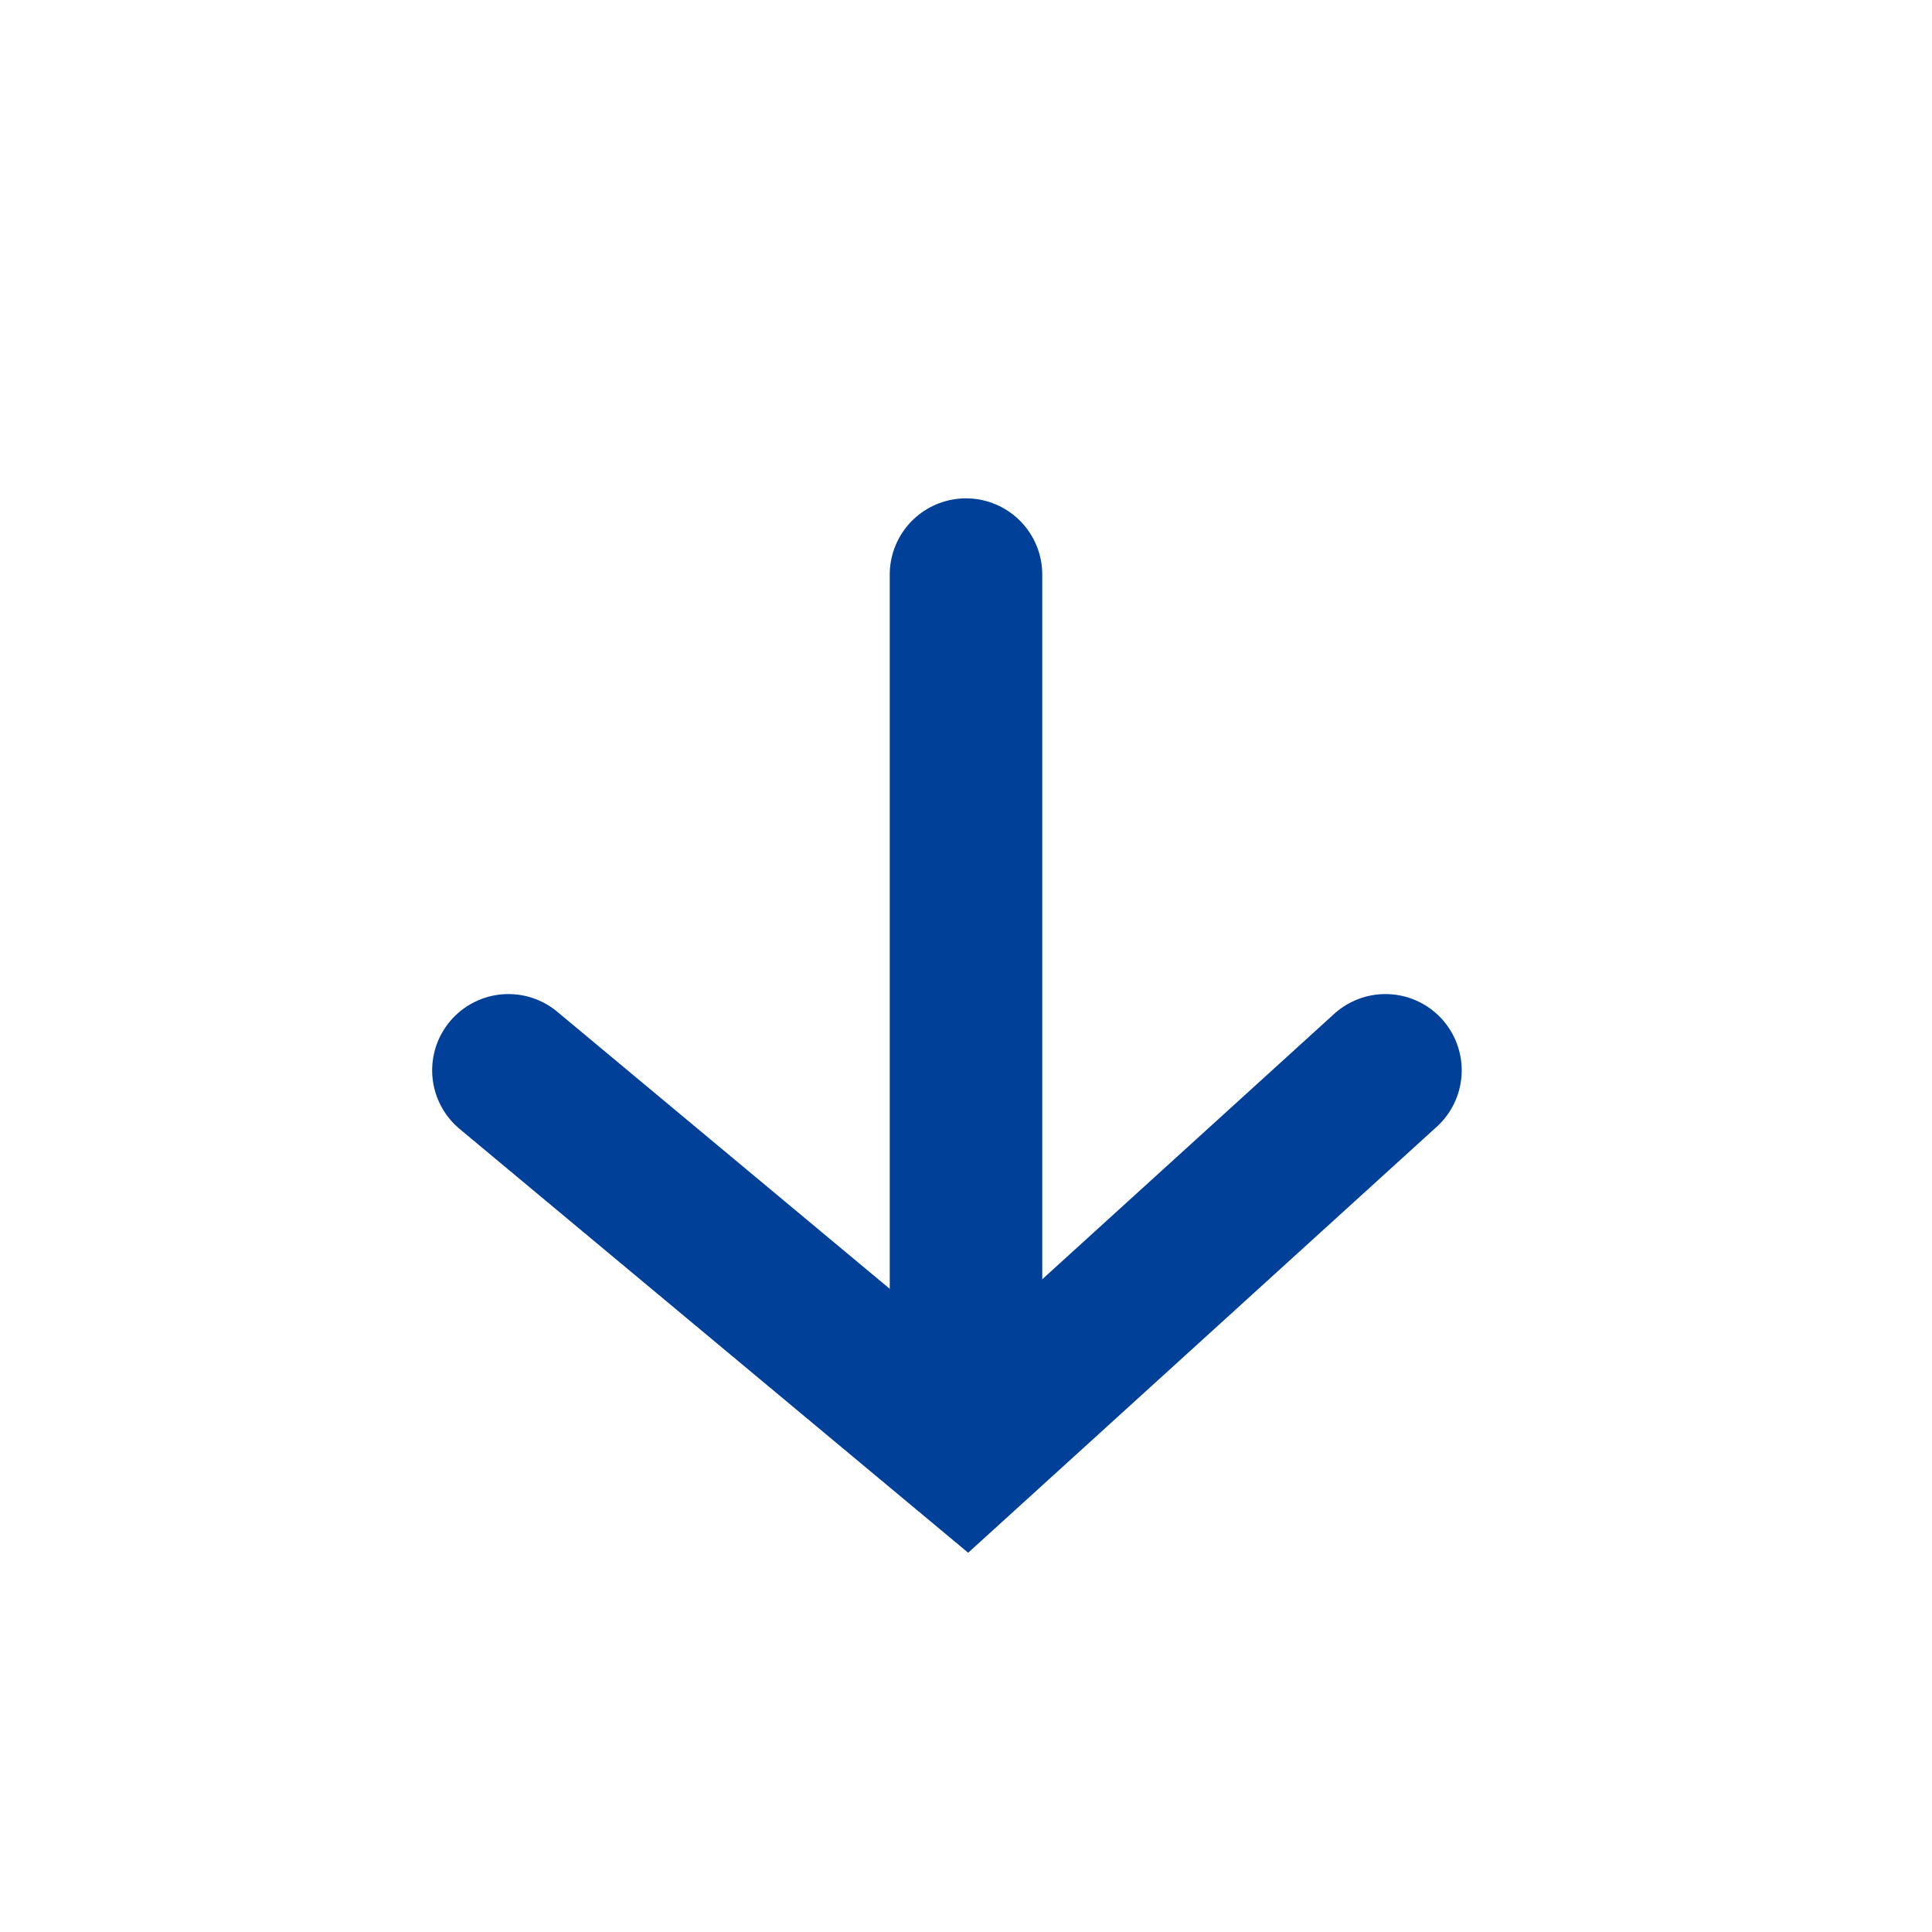
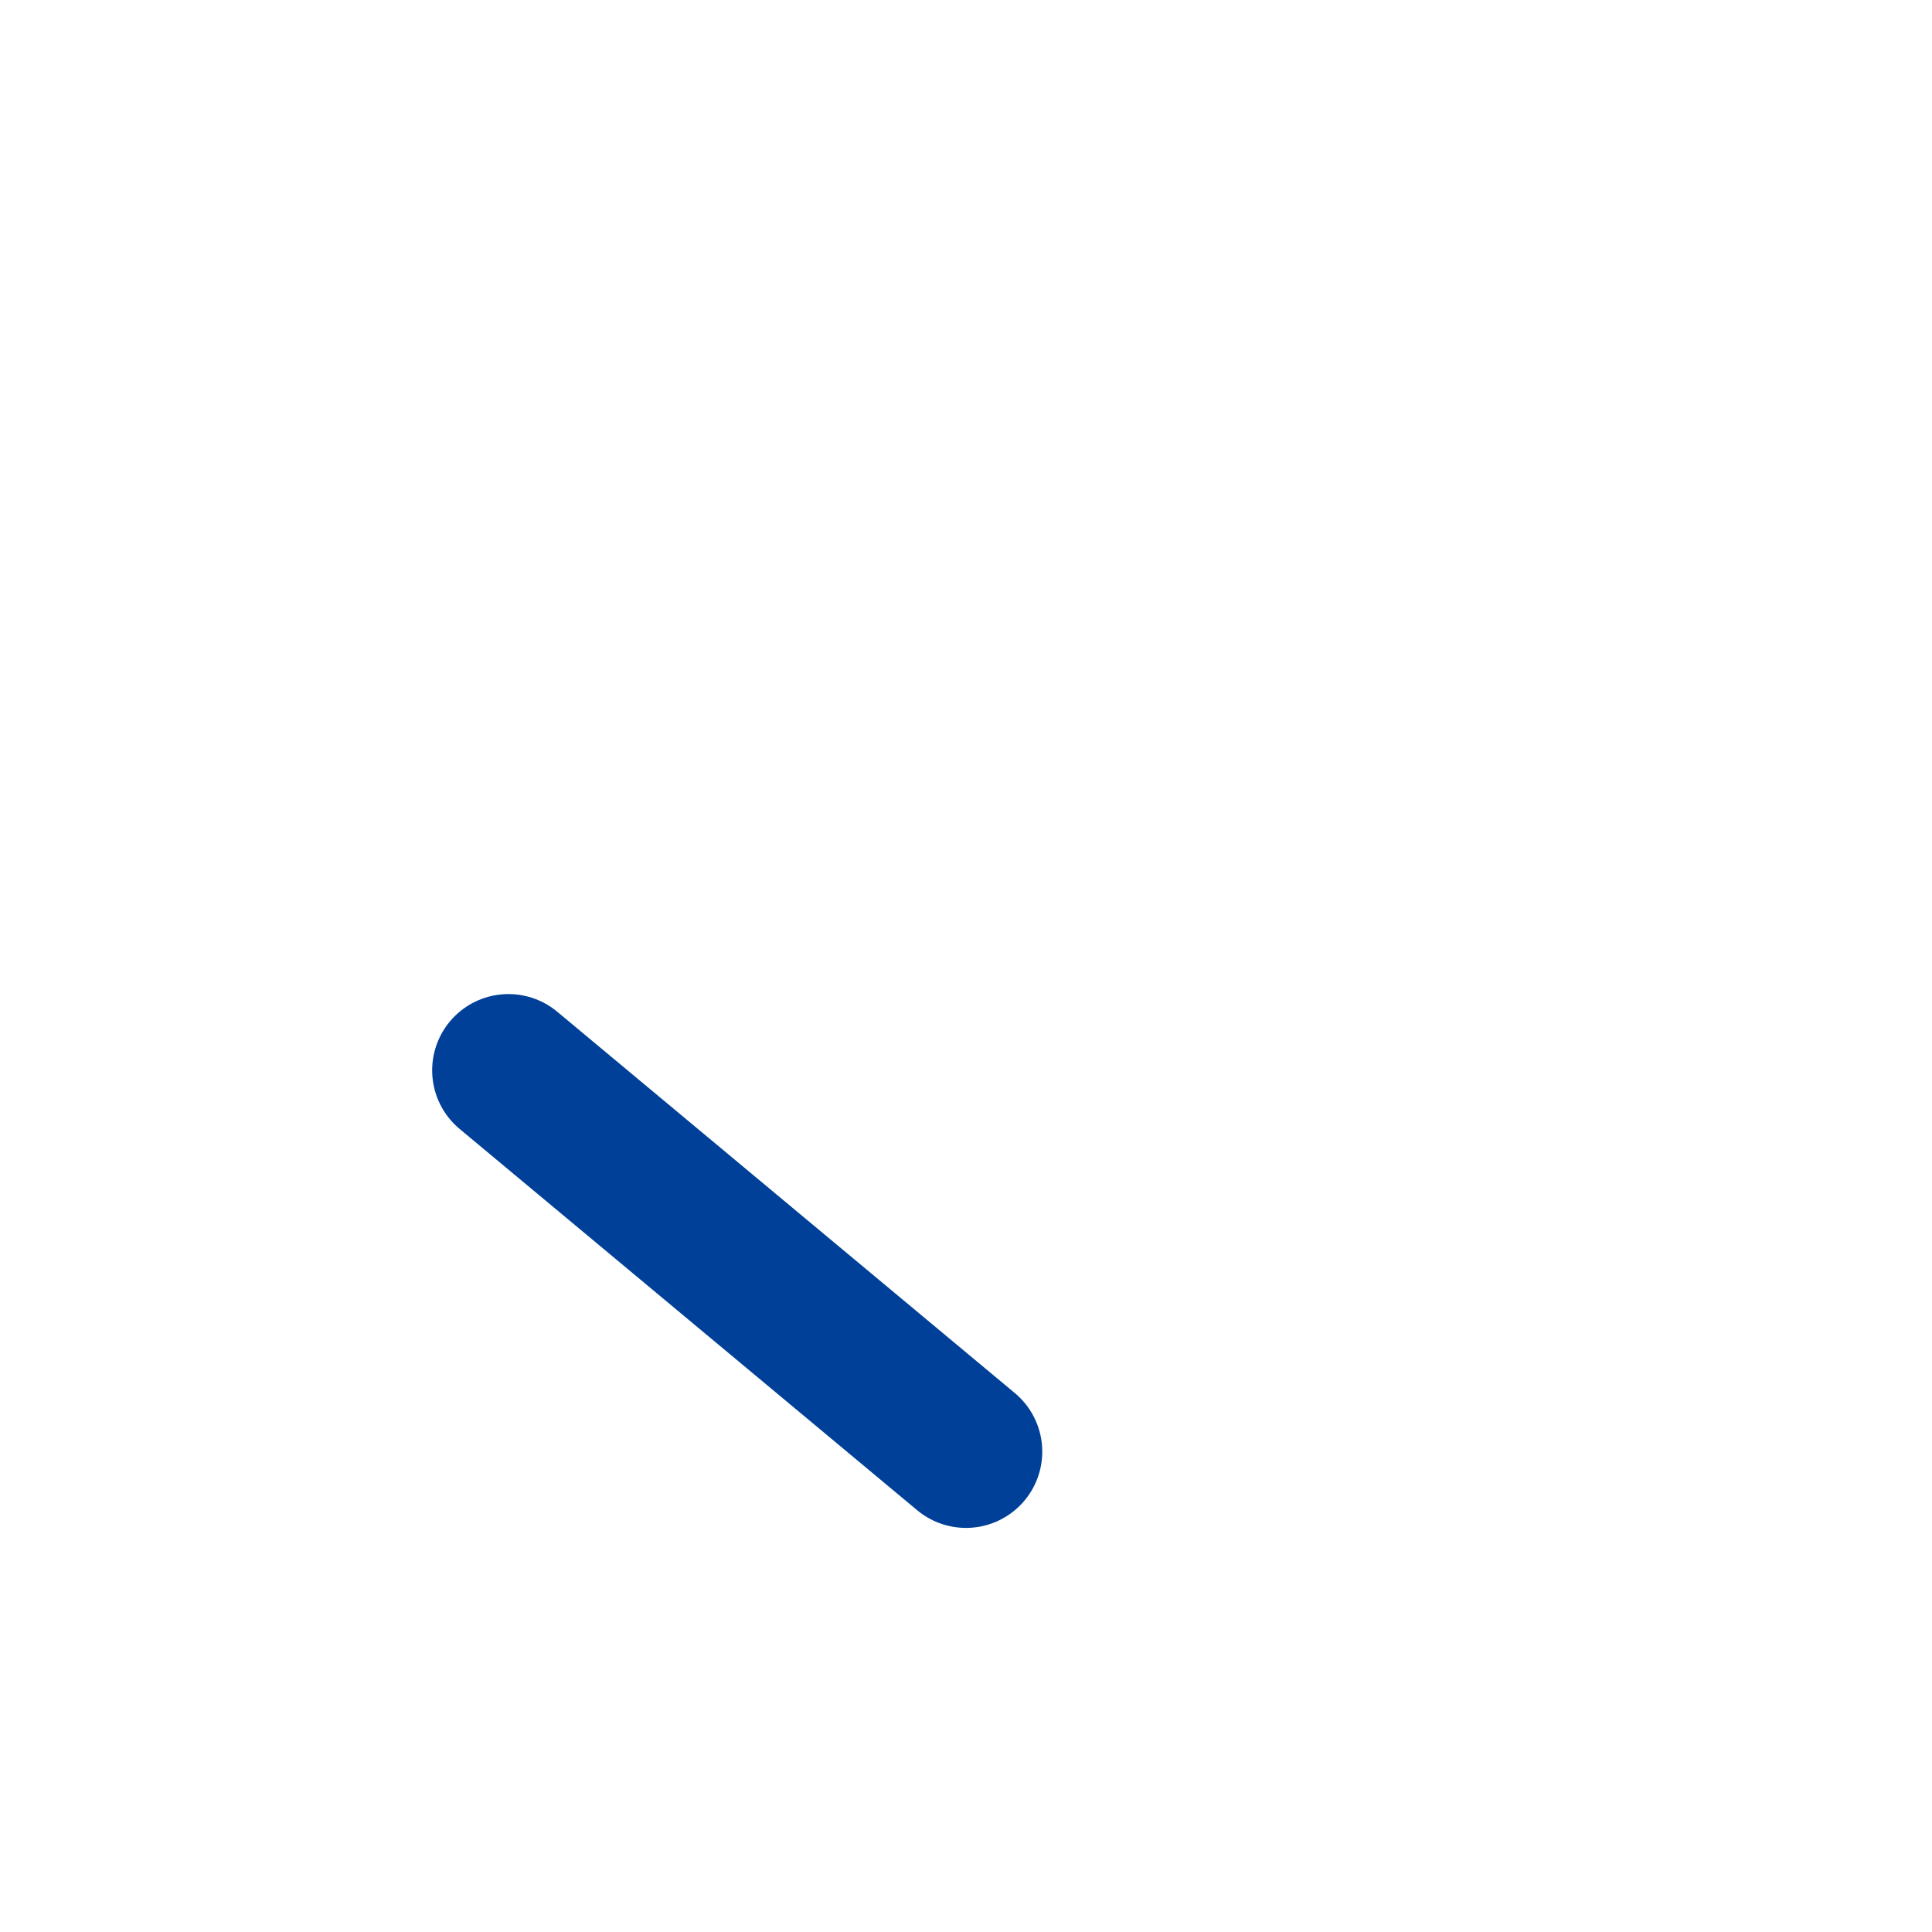
<svg xmlns="http://www.w3.org/2000/svg" width="19" height="19" viewBox="0 0 19 19" fill="none">
-   <path d="M9.5 5.651L9.5 13.901" stroke="#004098" stroke-width="1.5" stroke-linecap="round" />
-   <path d="M5 10.526L9.5 14.276L13.625 10.526" stroke="#004098" stroke-width="1.5" stroke-linecap="round" />
+   <path d="M5 10.526L9.5 14.276" stroke="#004098" stroke-width="1.5" stroke-linecap="round" />
</svg>